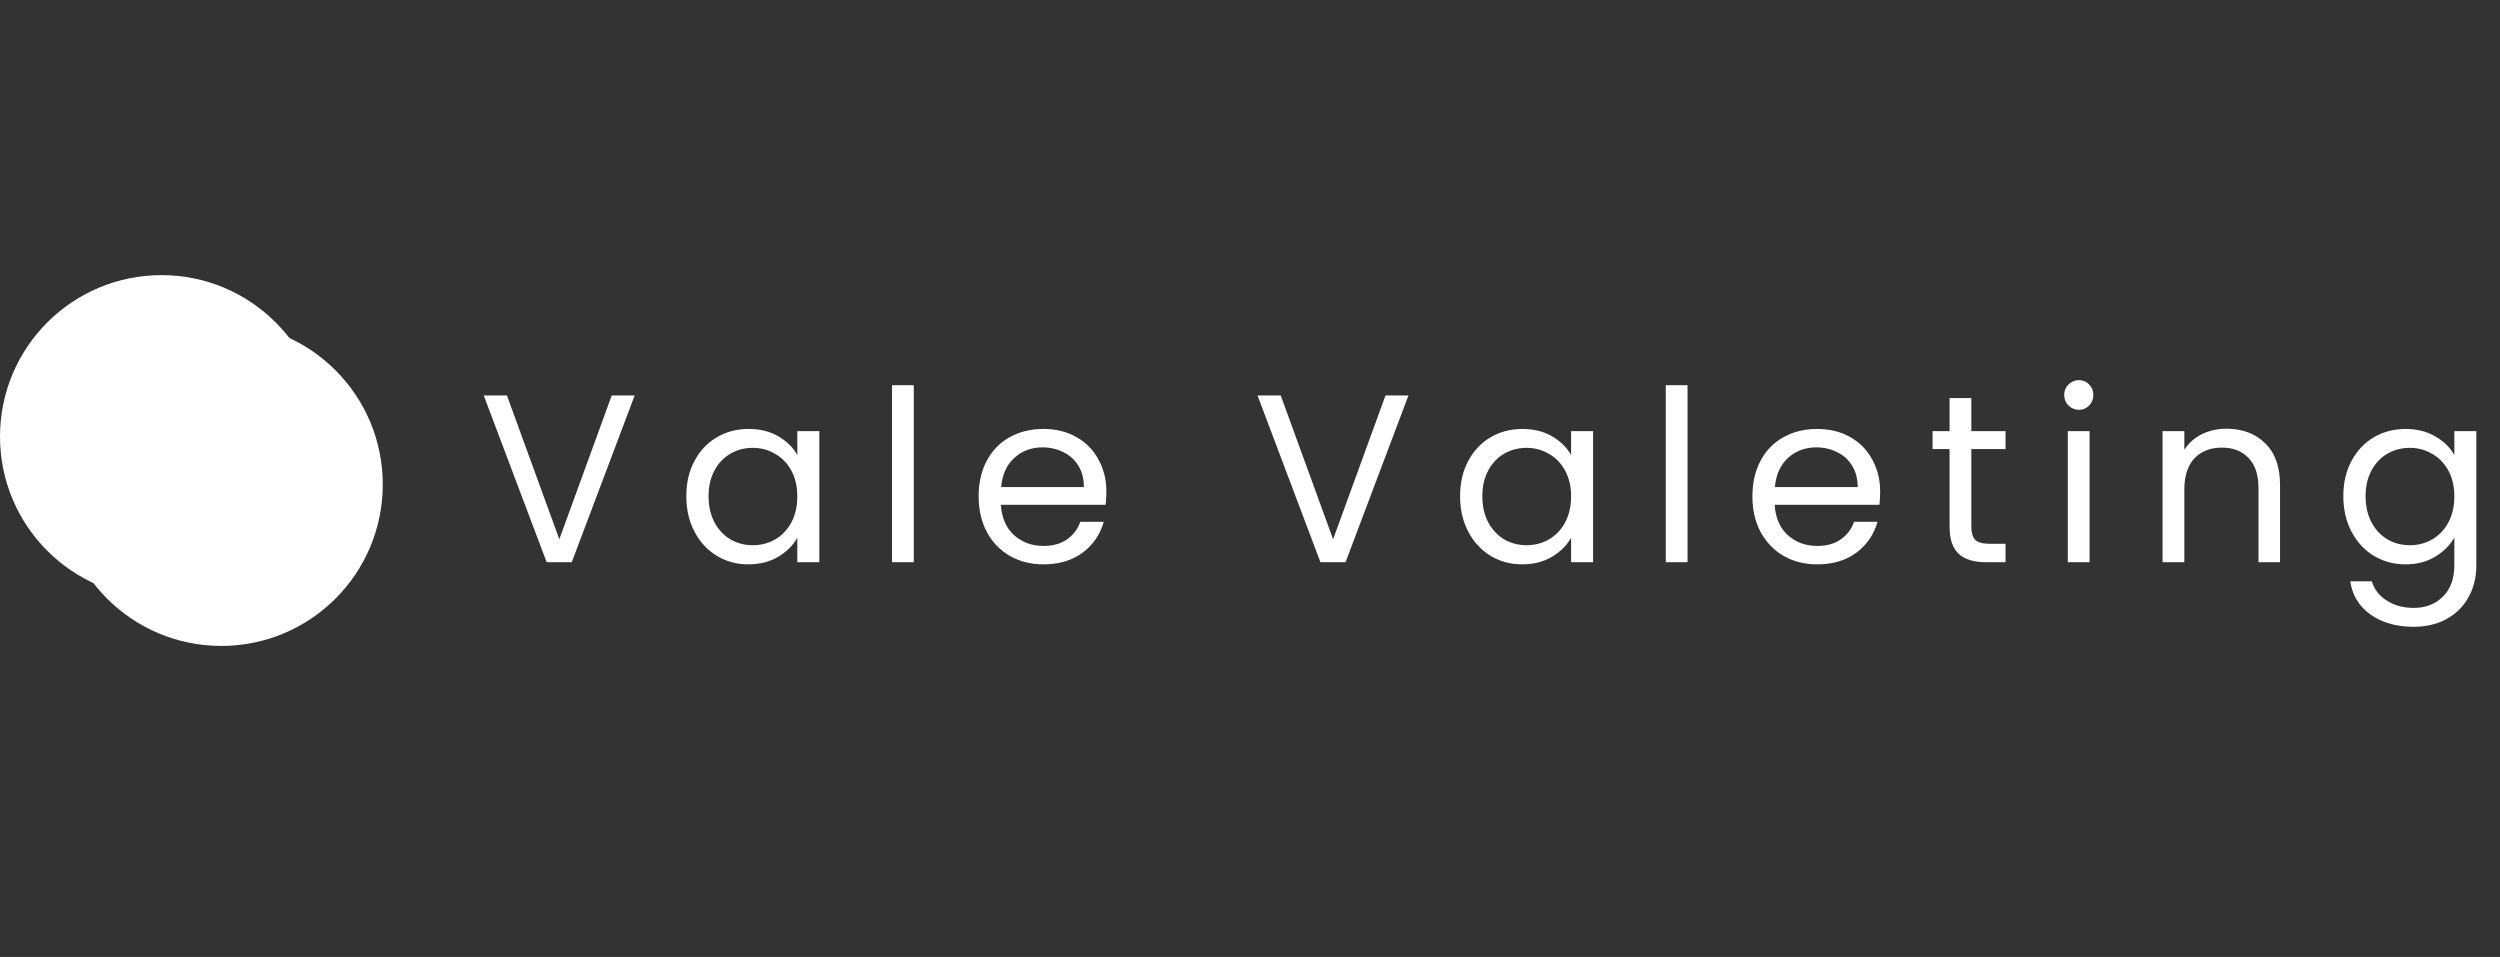
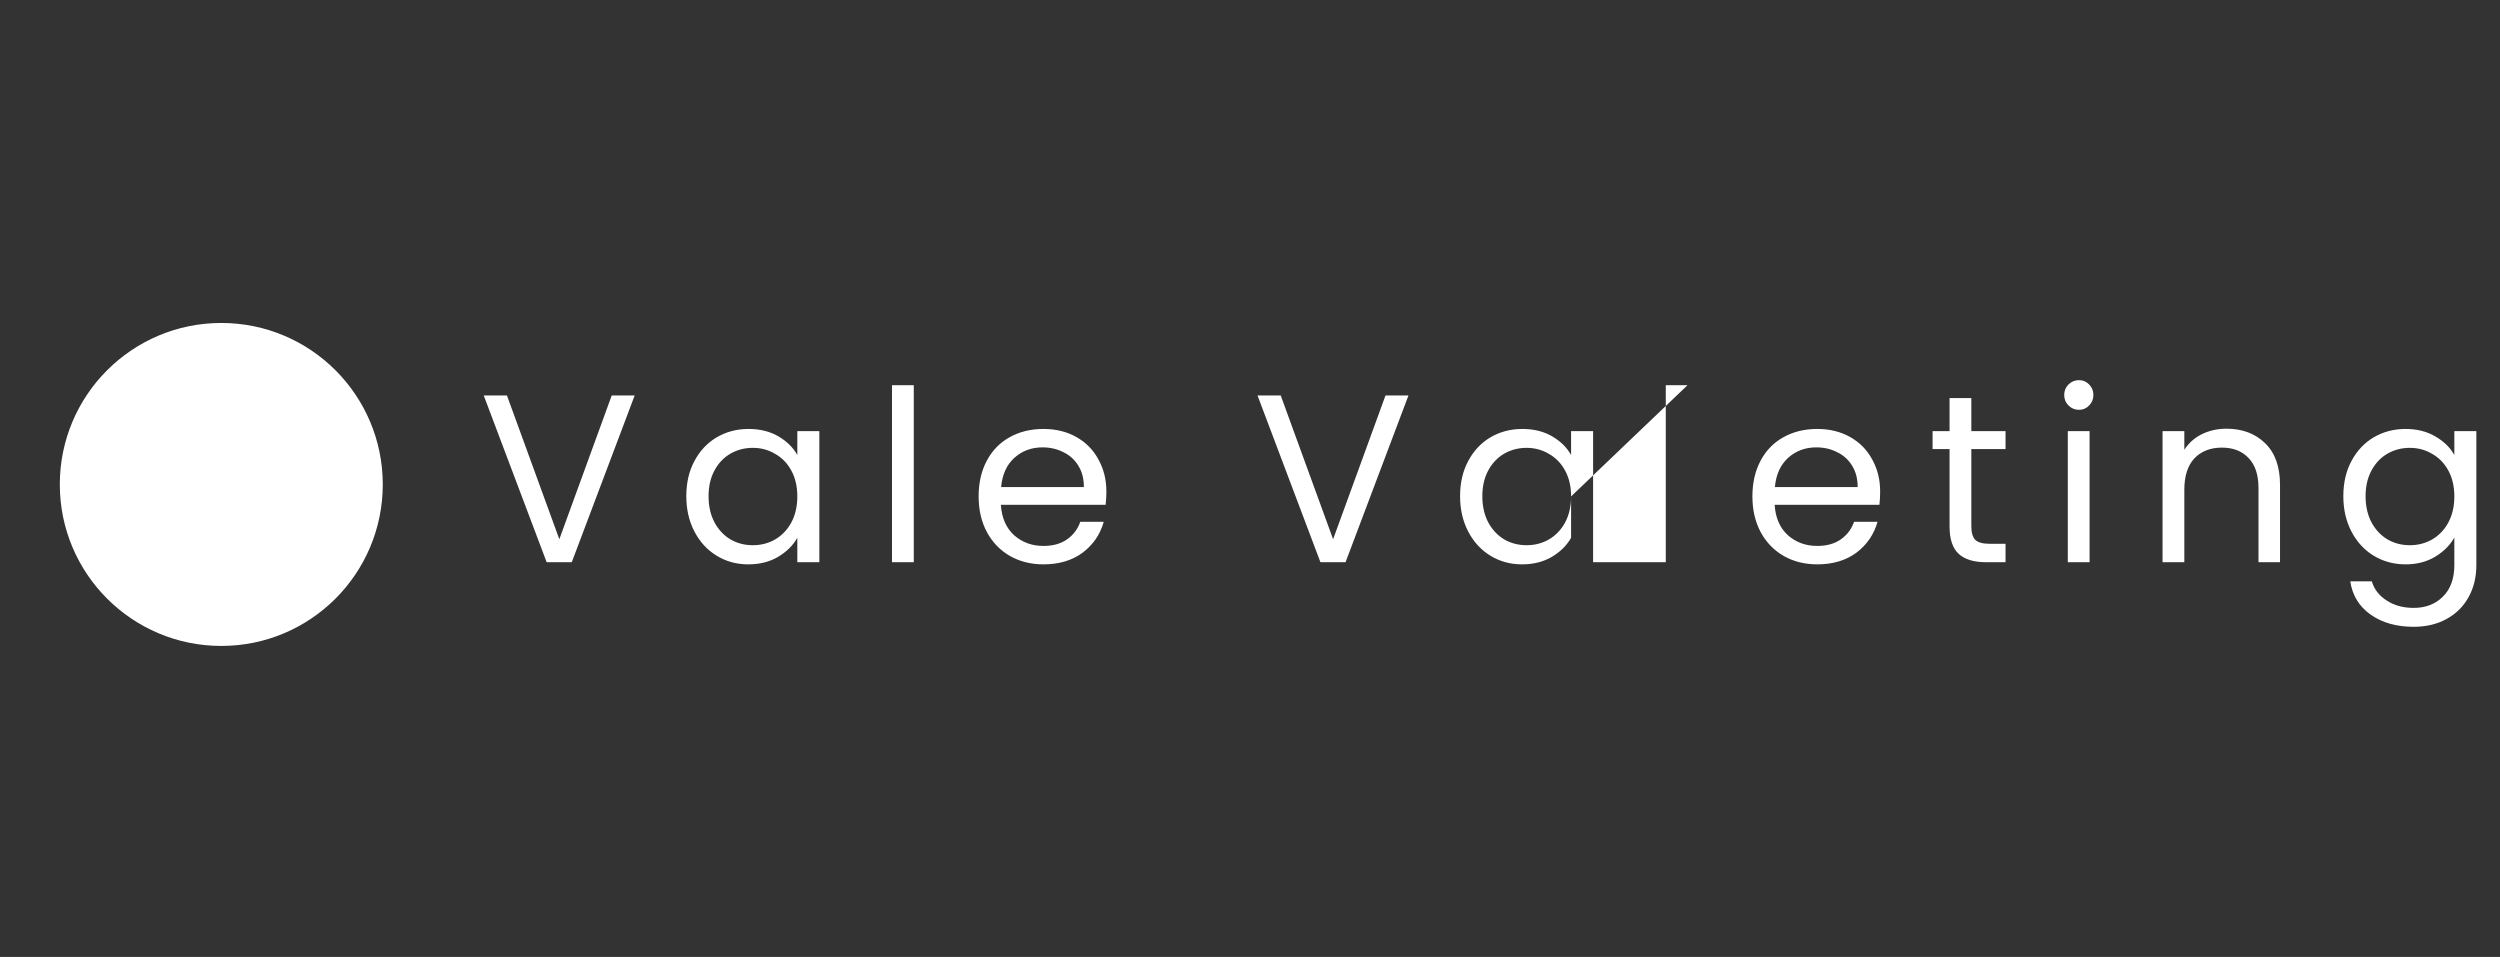
<svg xmlns="http://www.w3.org/2000/svg" width="209" height="80" viewBox="0 0 209 80" fill="none">
  <rect x="0" y="0" width="209" height="80" fill="#333333" stroke="none" />
-   <path d="M53.06 33.06L47.8 47H45.7L40.44 33.06H42.38L46.76 45.08L51.14 33.06H53.06ZM57.376 41.48C57.376 40.36 57.602 39.38 58.056 38.54C58.509 37.687 59.129 37.027 59.916 36.56C60.716 36.093 61.602 35.86 62.576 35.86C63.536 35.86 64.369 36.067 65.076 36.48C65.782 36.893 66.309 37.413 66.656 38.04V36.04H68.496V47H66.656V44.96C66.296 45.6 65.756 46.133 65.036 46.56C64.329 46.973 63.502 47.18 62.556 47.18C61.582 47.18 60.702 46.94 59.916 46.46C59.129 45.98 58.509 45.307 58.056 44.44C57.602 43.573 57.376 42.587 57.376 41.48ZM66.656 41.5C66.656 40.673 66.489 39.953 66.156 39.34C65.822 38.727 65.369 38.26 64.796 37.94C64.236 37.607 63.616 37.44 62.936 37.44C62.256 37.44 61.636 37.6 61.076 37.92C60.516 38.24 60.069 38.707 59.736 39.32C59.402 39.933 59.236 40.653 59.236 41.48C59.236 42.32 59.402 43.053 59.736 43.68C60.069 44.293 60.516 44.767 61.076 45.1C61.636 45.42 62.256 45.58 62.936 45.58C63.616 45.58 64.236 45.42 64.796 45.1C65.369 44.767 65.822 44.293 66.156 43.68C66.489 43.053 66.656 42.327 66.656 41.5ZM76.391 32.2V47H74.571V32.2H76.391ZM92.493 41.1C92.493 41.447 92.473 41.813 92.433 42.2H83.673C83.74 43.28 84.106 44.127 84.773 44.74C85.453 45.34 86.273 45.64 87.233 45.64C88.02 45.64 88.673 45.46 89.193 45.1C89.727 44.727 90.1 44.233 90.313 43.62H92.273C91.98 44.673 91.393 45.533 90.513 46.2C89.633 46.853 88.54 47.18 87.233 47.18C86.193 47.18 85.26 46.947 84.433 46.48C83.62 46.013 82.98 45.353 82.513 44.5C82.046 43.633 81.813 42.633 81.813 41.5C81.813 40.367 82.04 39.373 82.493 38.52C82.947 37.667 83.58 37.013 84.393 36.56C85.22 36.093 86.166 35.86 87.233 35.86C88.273 35.86 89.193 36.087 89.993 36.54C90.793 36.993 91.406 37.62 91.833 38.42C92.273 39.207 92.493 40.1 92.493 41.1ZM90.613 40.72C90.613 40.027 90.46 39.433 90.153 38.94C89.847 38.433 89.427 38.053 88.893 37.8C88.373 37.533 87.793 37.4 87.153 37.4C86.233 37.4 85.447 37.693 84.793 38.28C84.153 38.867 83.787 39.68 83.693 40.72H90.613ZM117.748 33.06L112.488 47H110.388L105.128 33.06H107.068L111.448 45.08L115.828 33.06H117.748ZM122.063 41.48C122.063 40.36 122.29 39.38 122.743 38.54C123.196 37.687 123.816 37.027 124.603 36.56C125.403 36.093 126.29 35.86 127.263 35.86C128.223 35.86 129.056 36.067 129.763 36.48C130.47 36.893 130.996 37.413 131.343 38.04V36.04H133.183V47H131.343V44.96C130.983 45.6 130.443 46.133 129.723 46.56C129.016 46.973 128.19 47.18 127.243 47.18C126.27 47.18 125.39 46.94 124.603 46.46C123.816 45.98 123.196 45.307 122.743 44.44C122.29 43.573 122.063 42.587 122.063 41.48ZM131.343 41.5C131.343 40.673 131.176 39.953 130.843 39.34C130.51 38.727 130.056 38.26 129.483 37.94C128.923 37.607 128.303 37.44 127.623 37.44C126.943 37.44 126.323 37.6 125.763 37.92C125.203 38.24 124.756 38.707 124.423 39.32C124.09 39.933 123.923 40.653 123.923 41.48C123.923 42.32 124.09 43.053 124.423 43.68C124.756 44.293 125.203 44.767 125.763 45.1C126.323 45.42 126.943 45.58 127.623 45.58C128.303 45.58 128.923 45.42 129.483 45.1C130.056 44.767 130.51 44.293 130.843 43.68C131.176 43.053 131.343 42.327 131.343 41.5ZM141.079 32.2V47H139.259V32.2H141.079ZM157.181 41.1C157.181 41.447 157.161 41.813 157.121 42.2H148.361C148.427 43.28 148.794 44.127 149.461 44.74C150.141 45.34 150.961 45.64 151.921 45.64C152.707 45.64 153.361 45.46 153.881 45.1C154.414 44.727 154.787 44.233 155.001 43.62H156.961C156.667 44.673 156.081 45.533 155.201 46.2C154.321 46.853 153.227 47.18 151.921 47.18C150.881 47.18 149.947 46.947 149.121 46.48C148.307 46.013 147.667 45.353 147.201 44.5C146.734 43.633 146.501 42.633 146.501 41.5C146.501 40.367 146.727 39.373 147.181 38.52C147.634 37.667 148.267 37.013 149.081 36.56C149.907 36.093 150.854 35.86 151.921 35.86C152.961 35.86 153.881 36.087 154.681 36.54C155.481 36.993 156.094 37.62 156.521 38.42C156.961 39.207 157.181 40.1 157.181 41.1ZM155.301 40.72C155.301 40.027 155.147 39.433 154.841 38.94C154.534 38.433 154.114 38.053 153.581 37.8C153.061 37.533 152.481 37.4 151.841 37.4C150.921 37.4 150.134 37.693 149.481 38.28C148.841 38.867 148.474 39.68 148.381 40.72H155.301ZM164.803 37.54V44C164.803 44.533 164.916 44.913 165.143 45.14C165.37 45.353 165.763 45.46 166.323 45.46H167.663V47H166.023C165.01 47 164.25 46.767 163.743 46.3C163.236 45.833 162.983 45.067 162.983 44V37.54H161.563V36.04H162.983V33.28H164.803V36.04H167.663V37.54H164.803ZM173.808 34.26C173.461 34.26 173.168 34.14 172.928 33.9C172.688 33.66 172.568 33.367 172.568 33.02C172.568 32.673 172.688 32.38 172.928 32.14C173.168 31.9 173.461 31.78 173.808 31.78C174.141 31.78 174.421 31.9 174.648 32.14C174.888 32.38 175.008 32.673 175.008 33.02C175.008 33.367 174.888 33.66 174.648 33.9C174.421 34.14 174.141 34.26 173.808 34.26ZM174.688 36.04V47H172.868V36.04H174.688ZM186.13 35.84C187.463 35.84 188.543 36.247 189.37 37.06C190.197 37.86 190.61 39.02 190.61 40.54V47H188.81V40.8C188.81 39.707 188.537 38.873 187.99 38.3C187.443 37.713 186.697 37.42 185.75 37.42C184.79 37.42 184.023 37.72 183.45 38.32C182.89 38.92 182.61 39.793 182.61 40.94V47H180.79V36.04H182.61V37.6C182.97 37.04 183.457 36.607 184.07 36.3C184.697 35.993 185.383 35.84 186.13 35.84ZM201.103 35.86C202.05 35.86 202.876 36.067 203.583 36.48C204.303 36.893 204.836 37.413 205.183 38.04V36.04H207.023V47.24C207.023 48.24 206.81 49.127 206.383 49.9C205.956 50.687 205.343 51.3 204.543 51.74C203.756 52.18 202.836 52.4 201.783 52.4C200.343 52.4 199.143 52.06 198.183 51.38C197.223 50.7 196.656 49.773 196.483 48.6H198.283C198.483 49.267 198.896 49.8 199.523 50.2C200.15 50.613 200.903 50.82 201.783 50.82C202.783 50.82 203.596 50.507 204.223 49.88C204.863 49.253 205.183 48.373 205.183 47.24V44.94C204.823 45.58 204.29 46.113 203.583 46.54C202.876 46.967 202.05 47.18 201.103 47.18C200.13 47.18 199.243 46.94 198.443 46.46C197.656 45.98 197.036 45.307 196.583 44.44C196.13 43.573 195.903 42.587 195.903 41.48C195.903 40.36 196.13 39.38 196.583 38.54C197.036 37.687 197.656 37.027 198.443 36.56C199.243 36.093 200.13 35.86 201.103 35.86ZM205.183 41.5C205.183 40.673 205.016 39.953 204.683 39.34C204.35 38.727 203.896 38.26 203.323 37.94C202.763 37.607 202.143 37.44 201.463 37.44C200.783 37.44 200.163 37.6 199.603 37.92C199.043 38.24 198.596 38.707 198.263 39.32C197.93 39.933 197.763 40.653 197.763 41.48C197.763 42.32 197.93 43.053 198.263 43.68C198.596 44.293 199.043 44.767 199.603 45.1C200.163 45.42 200.783 45.58 201.463 45.58C202.143 45.58 202.763 45.42 203.323 45.1C203.896 44.767 204.35 44.293 204.683 43.68C205.016 43.053 205.183 42.327 205.183 41.5Z" fill="white" />
-   <circle cx="13.5" cy="36.5" r="13.5" fill="white" />
+   <path d="M53.06 33.06L47.8 47H45.7L40.44 33.06H42.38L46.76 45.08L51.14 33.06H53.06ZM57.376 41.48C57.376 40.36 57.602 39.38 58.056 38.54C58.509 37.687 59.129 37.027 59.916 36.56C60.716 36.093 61.602 35.86 62.576 35.86C63.536 35.86 64.369 36.067 65.076 36.48C65.782 36.893 66.309 37.413 66.656 38.04V36.04H68.496V47H66.656V44.96C66.296 45.6 65.756 46.133 65.036 46.56C64.329 46.973 63.502 47.18 62.556 47.18C61.582 47.18 60.702 46.94 59.916 46.46C59.129 45.98 58.509 45.307 58.056 44.44C57.602 43.573 57.376 42.587 57.376 41.48ZM66.656 41.5C66.656 40.673 66.489 39.953 66.156 39.34C65.822 38.727 65.369 38.26 64.796 37.94C64.236 37.607 63.616 37.44 62.936 37.44C62.256 37.44 61.636 37.6 61.076 37.92C60.516 38.24 60.069 38.707 59.736 39.32C59.402 39.933 59.236 40.653 59.236 41.48C59.236 42.32 59.402 43.053 59.736 43.68C60.069 44.293 60.516 44.767 61.076 45.1C61.636 45.42 62.256 45.58 62.936 45.58C63.616 45.58 64.236 45.42 64.796 45.1C65.369 44.767 65.822 44.293 66.156 43.68C66.489 43.053 66.656 42.327 66.656 41.5ZM76.391 32.2V47H74.571V32.2H76.391ZM92.493 41.1C92.493 41.447 92.473 41.813 92.433 42.2H83.673C83.74 43.28 84.106 44.127 84.773 44.74C85.453 45.34 86.273 45.64 87.233 45.64C88.02 45.64 88.673 45.46 89.193 45.1C89.727 44.727 90.1 44.233 90.313 43.62H92.273C91.98 44.673 91.393 45.533 90.513 46.2C89.633 46.853 88.54 47.18 87.233 47.18C86.193 47.18 85.26 46.947 84.433 46.48C83.62 46.013 82.98 45.353 82.513 44.5C82.046 43.633 81.813 42.633 81.813 41.5C81.813 40.367 82.04 39.373 82.493 38.52C82.947 37.667 83.58 37.013 84.393 36.56C85.22 36.093 86.166 35.86 87.233 35.86C88.273 35.86 89.193 36.087 89.993 36.54C90.793 36.993 91.406 37.62 91.833 38.42C92.273 39.207 92.493 40.1 92.493 41.1ZM90.613 40.72C90.613 40.027 90.46 39.433 90.153 38.94C89.847 38.433 89.427 38.053 88.893 37.8C88.373 37.533 87.793 37.4 87.153 37.4C86.233 37.4 85.447 37.693 84.793 38.28C84.153 38.867 83.787 39.68 83.693 40.72H90.613ZM117.748 33.06L112.488 47H110.388L105.128 33.06H107.068L111.448 45.08L115.828 33.06H117.748ZM122.063 41.48C122.063 40.36 122.29 39.38 122.743 38.54C123.196 37.687 123.816 37.027 124.603 36.56C125.403 36.093 126.29 35.86 127.263 35.86C128.223 35.86 129.056 36.067 129.763 36.48C130.47 36.893 130.996 37.413 131.343 38.04V36.04H133.183V47H131.343V44.96C130.983 45.6 130.443 46.133 129.723 46.56C129.016 46.973 128.19 47.18 127.243 47.18C126.27 47.18 125.39 46.94 124.603 46.46C123.816 45.98 123.196 45.307 122.743 44.44C122.29 43.573 122.063 42.587 122.063 41.48ZM131.343 41.5C131.343 40.673 131.176 39.953 130.843 39.34C130.51 38.727 130.056 38.26 129.483 37.94C128.923 37.607 128.303 37.44 127.623 37.44C126.943 37.44 126.323 37.6 125.763 37.92C125.203 38.24 124.756 38.707 124.423 39.32C124.09 39.933 123.923 40.653 123.923 41.48C123.923 42.32 124.09 43.053 124.423 43.68C124.756 44.293 125.203 44.767 125.763 45.1C126.323 45.42 126.943 45.58 127.623 45.58C128.303 45.58 128.923 45.42 129.483 45.1C130.056 44.767 130.51 44.293 130.843 43.68C131.176 43.053 131.343 42.327 131.343 41.5ZV47H139.259V32.2H141.079ZM157.181 41.1C157.181 41.447 157.161 41.813 157.121 42.2H148.361C148.427 43.28 148.794 44.127 149.461 44.74C150.141 45.34 150.961 45.64 151.921 45.64C152.707 45.64 153.361 45.46 153.881 45.1C154.414 44.727 154.787 44.233 155.001 43.62H156.961C156.667 44.673 156.081 45.533 155.201 46.2C154.321 46.853 153.227 47.18 151.921 47.18C150.881 47.18 149.947 46.947 149.121 46.48C148.307 46.013 147.667 45.353 147.201 44.5C146.734 43.633 146.501 42.633 146.501 41.5C146.501 40.367 146.727 39.373 147.181 38.52C147.634 37.667 148.267 37.013 149.081 36.56C149.907 36.093 150.854 35.86 151.921 35.86C152.961 35.86 153.881 36.087 154.681 36.54C155.481 36.993 156.094 37.62 156.521 38.42C156.961 39.207 157.181 40.1 157.181 41.1ZM155.301 40.72C155.301 40.027 155.147 39.433 154.841 38.94C154.534 38.433 154.114 38.053 153.581 37.8C153.061 37.533 152.481 37.4 151.841 37.4C150.921 37.4 150.134 37.693 149.481 38.28C148.841 38.867 148.474 39.68 148.381 40.72H155.301ZM164.803 37.54V44C164.803 44.533 164.916 44.913 165.143 45.14C165.37 45.353 165.763 45.46 166.323 45.46H167.663V47H166.023C165.01 47 164.25 46.767 163.743 46.3C163.236 45.833 162.983 45.067 162.983 44V37.54H161.563V36.04H162.983V33.28H164.803V36.04H167.663V37.54H164.803ZM173.808 34.26C173.461 34.26 173.168 34.14 172.928 33.9C172.688 33.66 172.568 33.367 172.568 33.02C172.568 32.673 172.688 32.38 172.928 32.14C173.168 31.9 173.461 31.78 173.808 31.78C174.141 31.78 174.421 31.9 174.648 32.14C174.888 32.38 175.008 32.673 175.008 33.02C175.008 33.367 174.888 33.66 174.648 33.9C174.421 34.14 174.141 34.26 173.808 34.26ZM174.688 36.04V47H172.868V36.04H174.688ZM186.13 35.84C187.463 35.84 188.543 36.247 189.37 37.06C190.197 37.86 190.61 39.02 190.61 40.54V47H188.81V40.8C188.81 39.707 188.537 38.873 187.99 38.3C187.443 37.713 186.697 37.42 185.75 37.42C184.79 37.42 184.023 37.72 183.45 38.32C182.89 38.92 182.61 39.793 182.61 40.94V47H180.79V36.04H182.61V37.6C182.97 37.04 183.457 36.607 184.07 36.3C184.697 35.993 185.383 35.84 186.13 35.84ZM201.103 35.86C202.05 35.86 202.876 36.067 203.583 36.48C204.303 36.893 204.836 37.413 205.183 38.04V36.04H207.023V47.24C207.023 48.24 206.81 49.127 206.383 49.9C205.956 50.687 205.343 51.3 204.543 51.74C203.756 52.18 202.836 52.4 201.783 52.4C200.343 52.4 199.143 52.06 198.183 51.38C197.223 50.7 196.656 49.773 196.483 48.6H198.283C198.483 49.267 198.896 49.8 199.523 50.2C200.15 50.613 200.903 50.82 201.783 50.82C202.783 50.82 203.596 50.507 204.223 49.88C204.863 49.253 205.183 48.373 205.183 47.24V44.94C204.823 45.58 204.29 46.113 203.583 46.54C202.876 46.967 202.05 47.18 201.103 47.18C200.13 47.18 199.243 46.94 198.443 46.46C197.656 45.98 197.036 45.307 196.583 44.44C196.13 43.573 195.903 42.587 195.903 41.48C195.903 40.36 196.13 39.38 196.583 38.54C197.036 37.687 197.656 37.027 198.443 36.56C199.243 36.093 200.13 35.86 201.103 35.86ZM205.183 41.5C205.183 40.673 205.016 39.953 204.683 39.34C204.35 38.727 203.896 38.26 203.323 37.94C202.763 37.607 202.143 37.44 201.463 37.44C200.783 37.44 200.163 37.6 199.603 37.92C199.043 38.24 198.596 38.707 198.263 39.32C197.93 39.933 197.763 40.653 197.763 41.48C197.763 42.32 197.93 43.053 198.263 43.68C198.596 44.293 199.043 44.767 199.603 45.1C200.163 45.42 200.783 45.58 201.463 45.58C202.143 45.58 202.763 45.42 203.323 45.1C203.896 44.767 204.35 44.293 204.683 43.68C205.016 43.053 205.183 42.327 205.183 41.5Z" fill="white" />
  <circle cx="18.5" cy="40.5" r="13.5" fill="white" />
</svg>